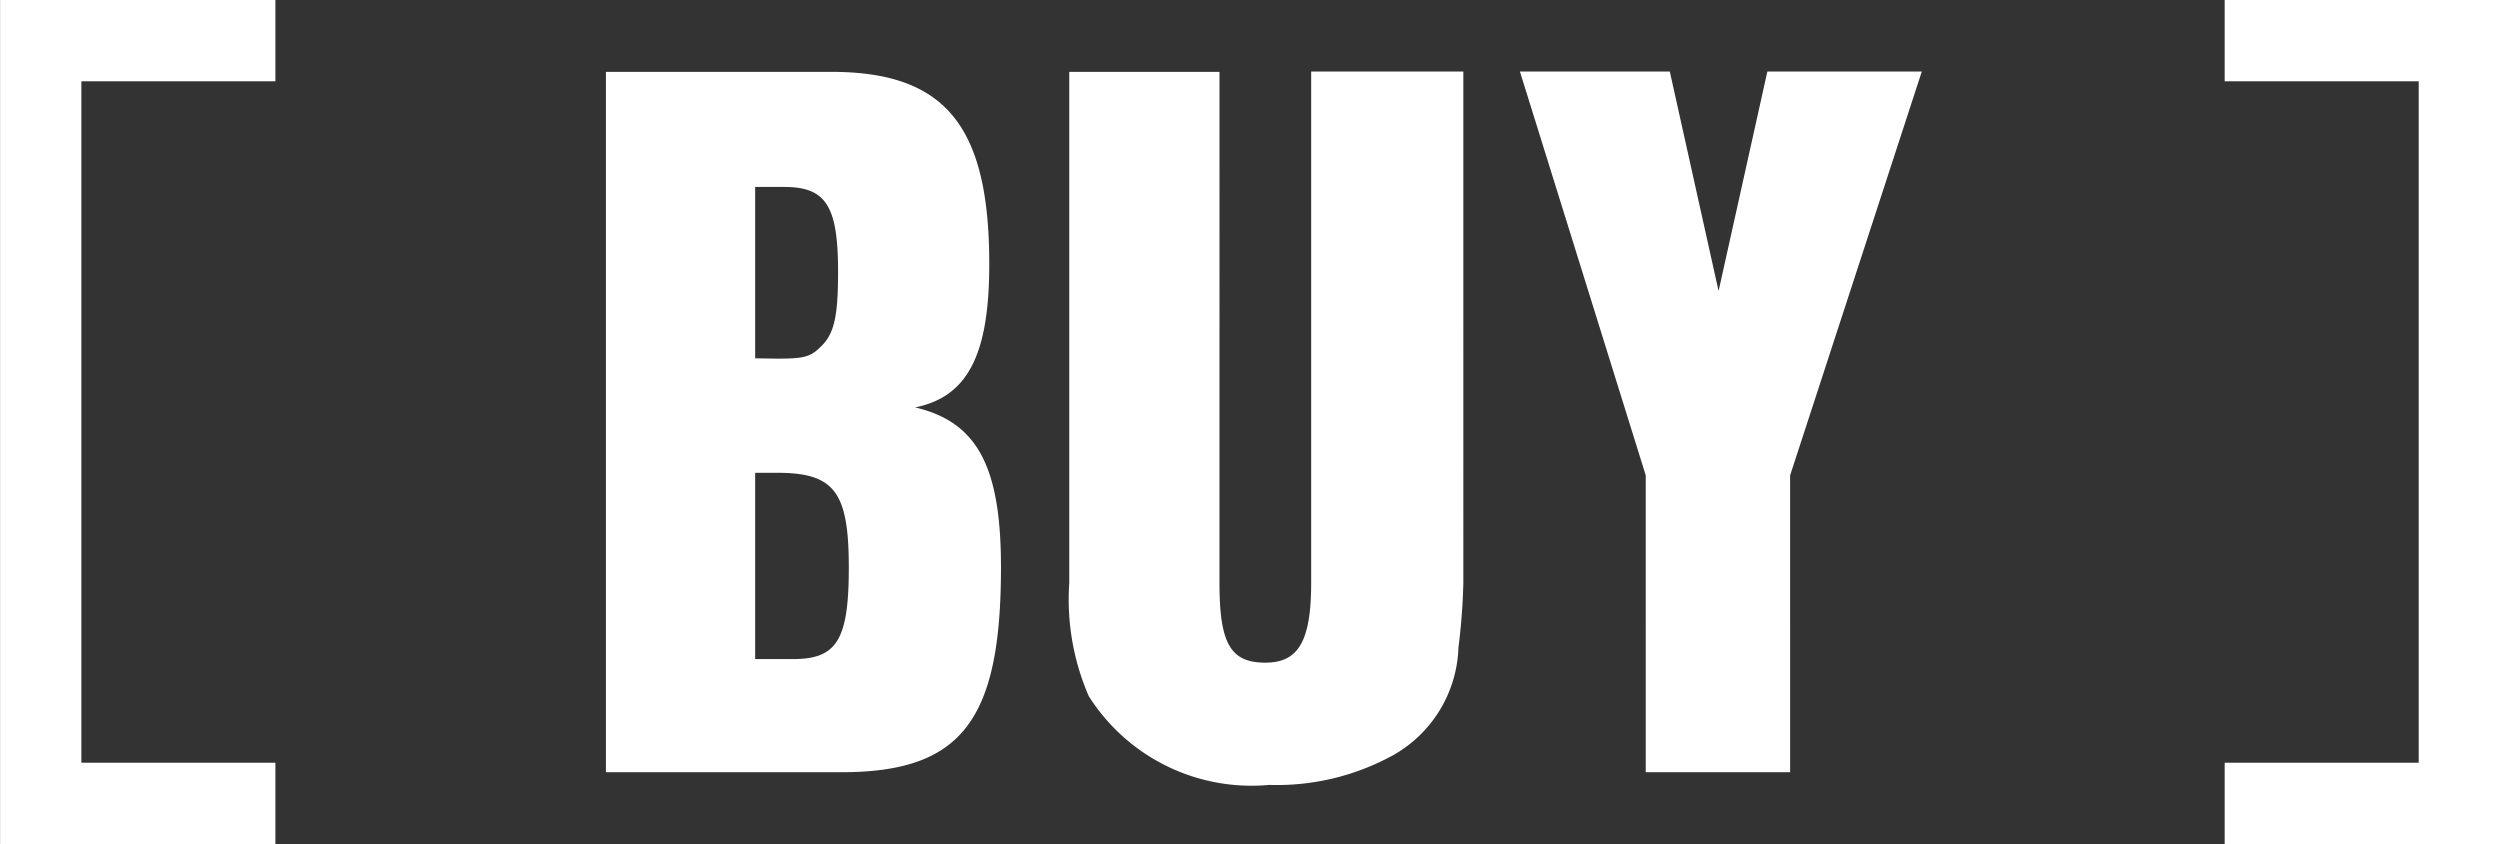
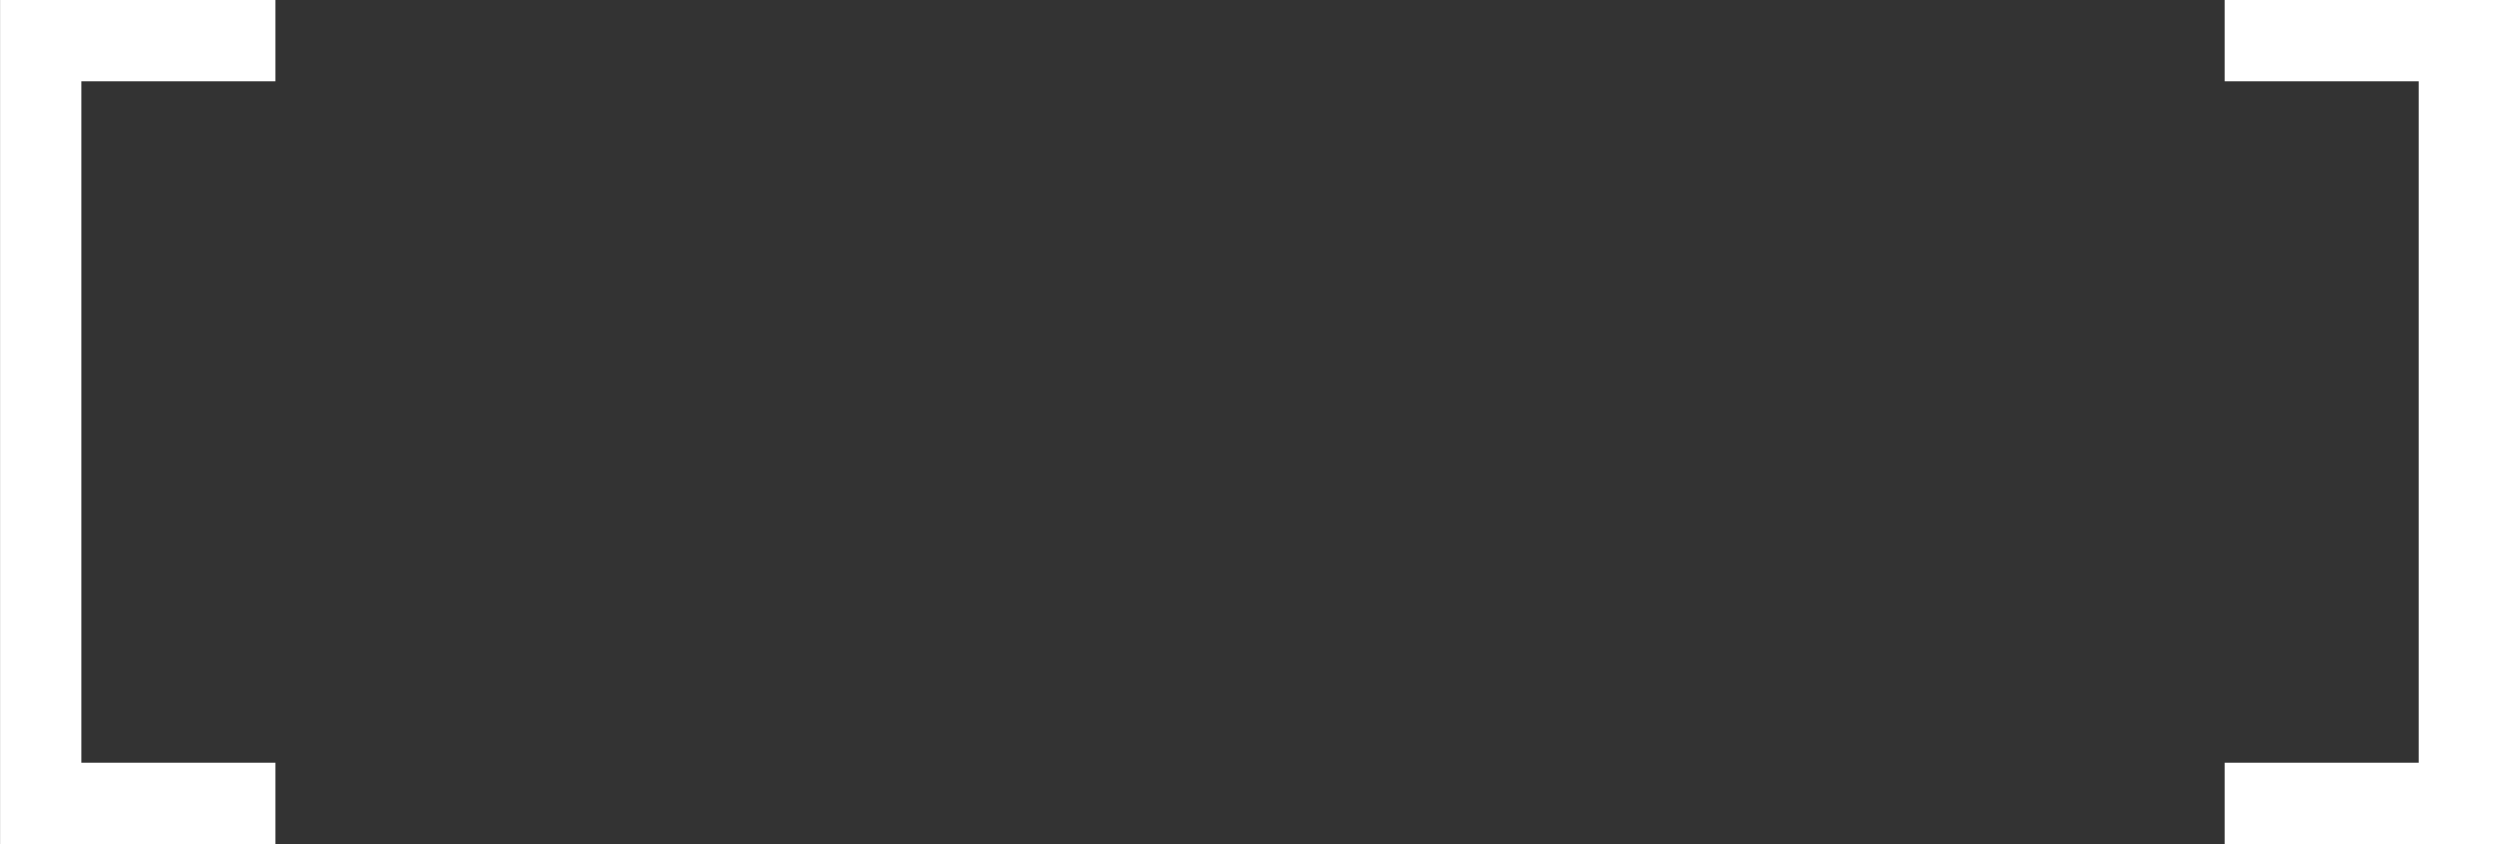
<svg xmlns="http://www.w3.org/2000/svg" width="30.755" height="10.383" viewBox="0 0 30.755 10.383">
  <rect x="0" y="0" width="30.755" height="10.383" fill="#333333" stroke="none" />
  <g id="グループ_145" data-name="グループ 145" transform="translate(-703.122 -612.5)">
-     <path id="パス_130" data-name="パス 130" d="M.576-8.616V0H3.468C4.944,0,5.436-.624,5.436-2.52c0-1.236-.288-1.788-1.056-1.968.648-.132.912-.648.912-1.764,0-1.7-.54-2.364-1.944-2.364ZM2.412-1.392V-3.684h.264c.708,0,.888.228.888,1.164,0,.888-.144,1.128-.684,1.128Zm0-3.7V-7.2h.36c.516,0,.66.24.66,1.044,0,.552-.048.768-.216.924-.12.12-.2.144-.528.144Zm8.712-3.528H9.252v6.288c0,.72-.156.984-.564.984-.432,0-.564-.24-.564-.984V-8.616H6.276v6.288a2.986,2.986,0,0,0,.24,1.392A2.37,2.37,0,0,0,8.736.156a2.969,2.969,0,0,0,1.536-.372,1.58,1.58,0,0,0,.792-1.32,7.738,7.738,0,0,0,.06-.792Zm4.02,4.968,1.62-4.968h-1.9l-.6,2.7-.6-2.7H11.82l1.548,4.968V0h1.776Z" transform="translate(710 622)" fill="#fff" />
    <path id="パス_101" data-name="パス 101" d="M706.51,613h-2.887v9.383h2.887" fill="none" stroke="#fff" stroke-width="1" />
    <path id="パス_102" data-name="パス 102" d="M703.622,613h2.887v9.383h-2.887" transform="translate(26.868)" fill="none" stroke="#fff" stroke-width="1" />
  </g>
</svg>